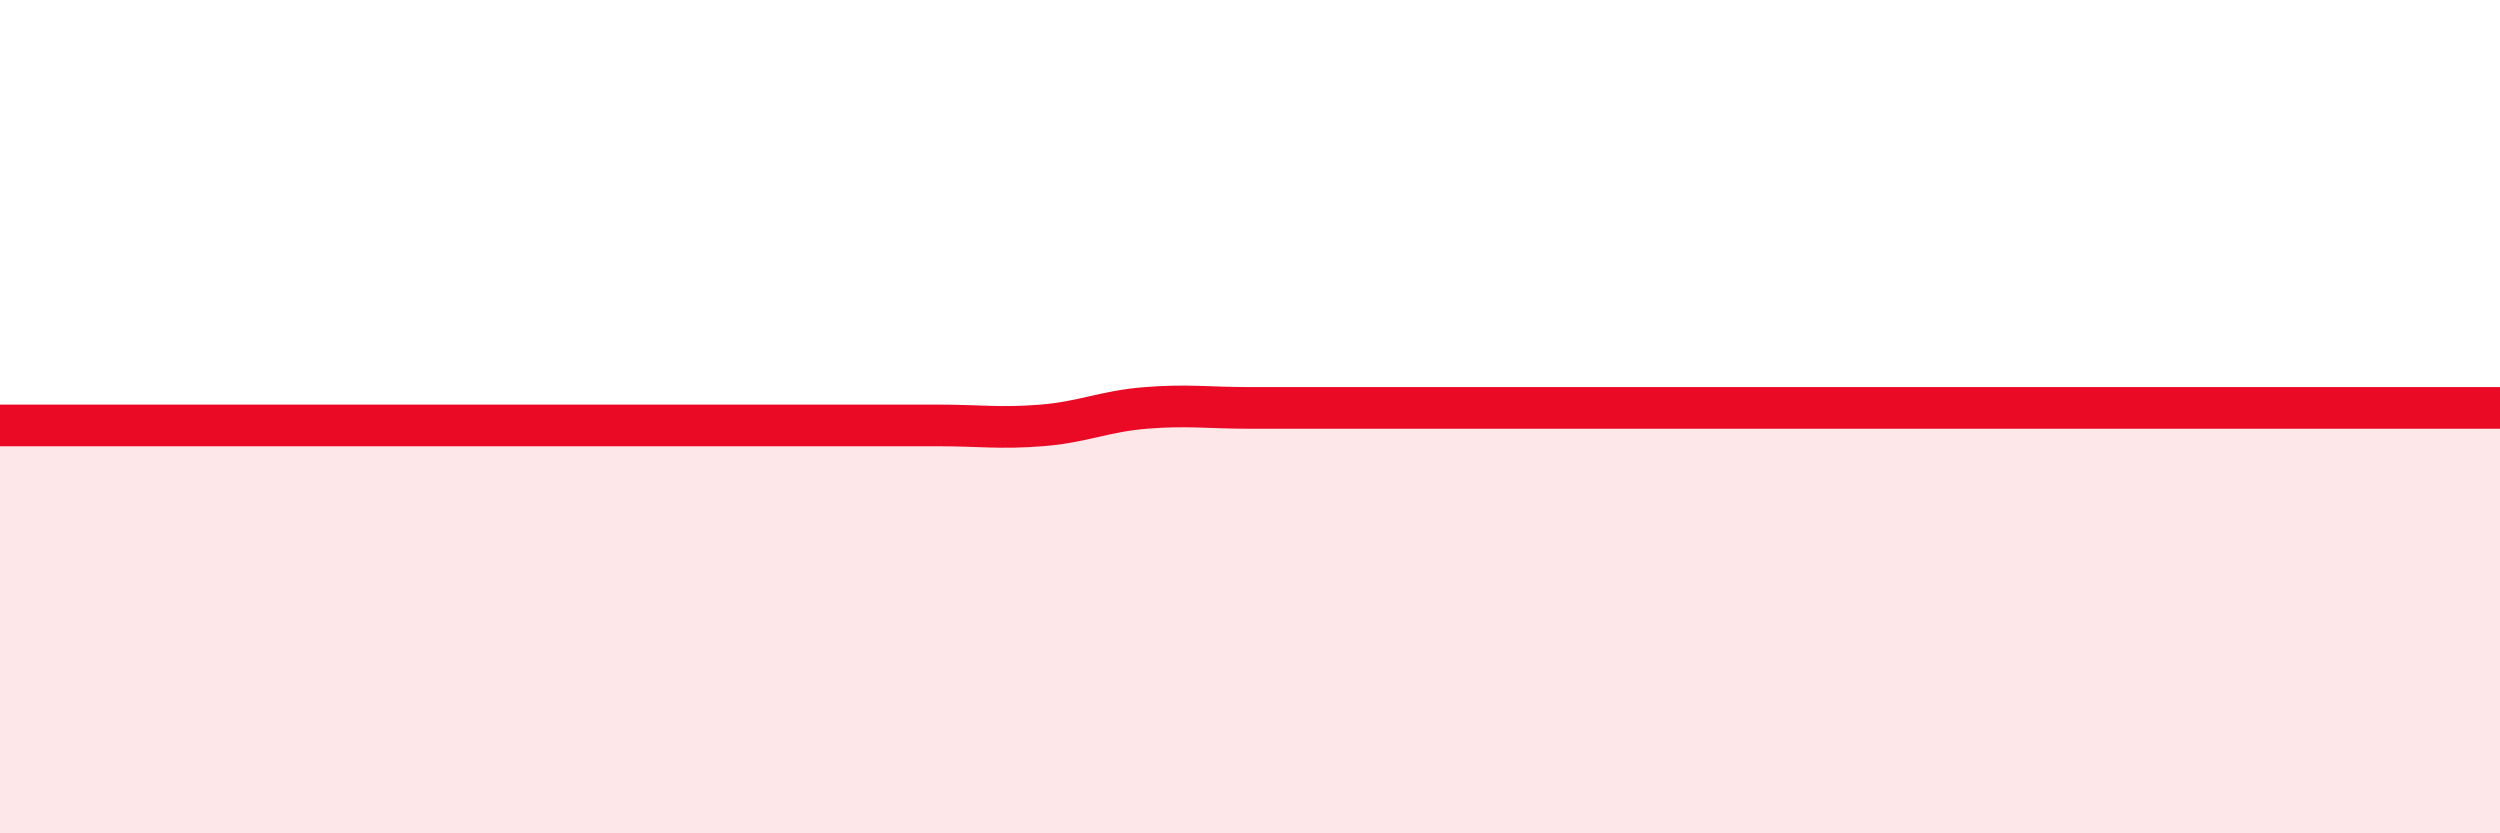
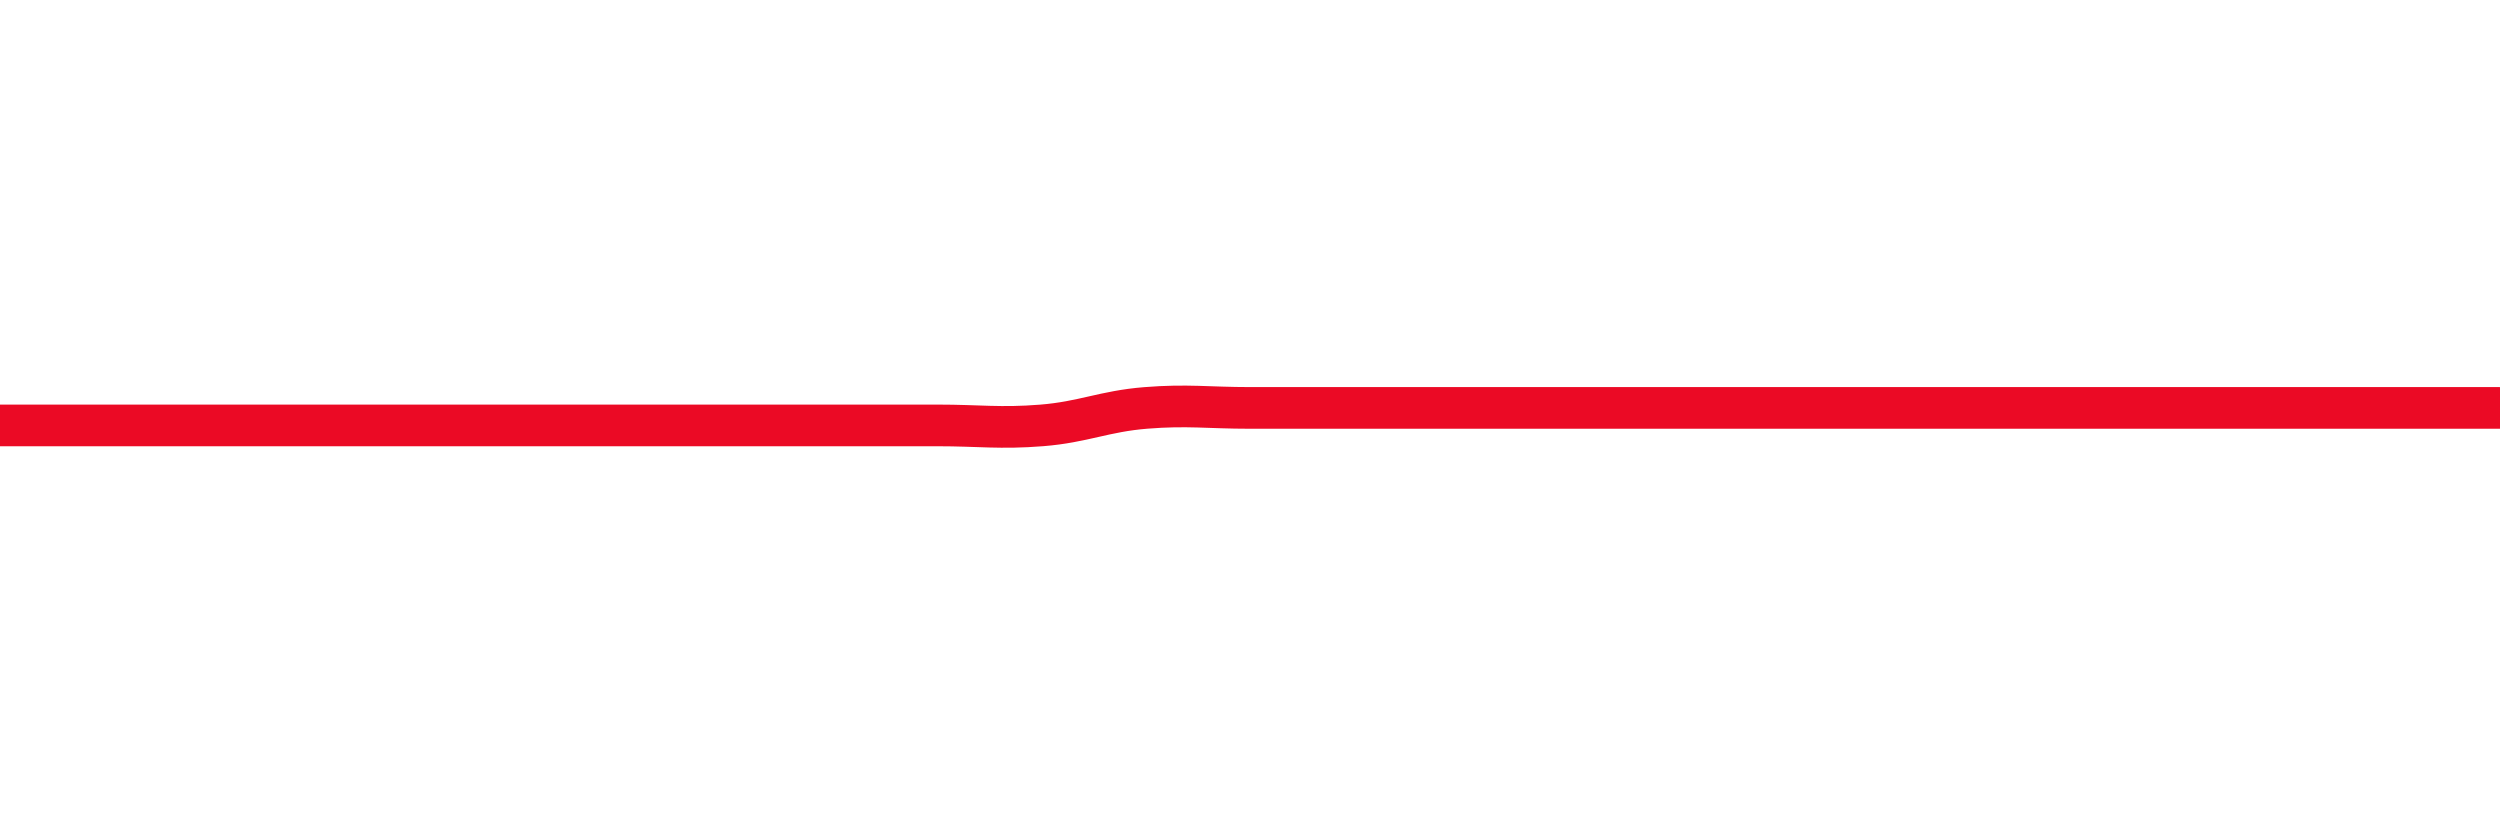
<svg xmlns="http://www.w3.org/2000/svg" width="60" height="20" viewBox="0 0 60 20">
-   <path d="M 0,10.21 C 0.5,10.21 1.5,10.21 2.5,10.21 C 3.5,10.21 4,10.21 5,10.21 C 6,10.21 6.5,10.21 7.5,10.21 C 8.5,10.21 9,10.21 10,10.21 C 11,10.21 11.5,10.21 12.5,10.21 C 13.5,10.21 14,10.21 15,10.21 C 16,10.21 16.5,10.21 17.5,10.21 C 18.5,10.21 19,10.21 20,10.21 C 21,10.21 21.5,10.21 22.5,10.21 C 23.5,10.21 24,10.29 25,10.21 C 26,10.13 26.5,9.87 27.5,9.79 C 28.5,9.71 29,9.79 30,9.79 C 31,9.79 31.5,9.79 32.5,9.79 C 33.5,9.79 34,9.79 35,9.79 C 36,9.79 36.5,9.79 37.5,9.79 C 38.5,9.79 39,9.79 40,9.79 C 41,9.79 41.5,9.79 42.5,9.79 C 43.5,9.79 44,9.79 45,9.79 C 46,9.79 46.5,9.79 47.5,9.79 C 48.5,9.79 49,9.79 50,9.79 C 51,9.79 51.5,9.79 52.5,9.79 C 53.5,9.79 53.5,9.79 55,9.79 C 56.5,9.79 59,9.79 60,9.79L60 20L0 20Z" fill="#EB0A25" opacity="0.1" stroke-linecap="round" stroke-linejoin="round" />
  <path d="M 0,10.21 C 0.5,10.21 1.5,10.21 2.5,10.21 C 3.5,10.21 4,10.21 5,10.21 C 6,10.21 6.5,10.21 7.5,10.21 C 8.5,10.21 9,10.21 10,10.21 C 11,10.21 11.5,10.21 12.5,10.21 C 13.5,10.21 14,10.21 15,10.21 C 16,10.21 16.5,10.21 17.5,10.21 C 18.5,10.21 19,10.21 20,10.21 C 21,10.21 21.5,10.21 22.5,10.21 C 23.5,10.21 24,10.29 25,10.21 C 26,10.13 26.5,9.87 27.5,9.79 C 28.5,9.71 29,9.79 30,9.79 C 31,9.79 31.5,9.79 32.5,9.79 C 33.5,9.79 34,9.79 35,9.79 C 36,9.79 36.5,9.79 37.5,9.79 C 38.5,9.79 39,9.79 40,9.79 C 41,9.79 41.5,9.79 42.5,9.79 C 43.5,9.79 44,9.79 45,9.79 C 46,9.79 46.5,9.79 47.5,9.79 C 48.5,9.79 49,9.79 50,9.79 C 51,9.79 51.5,9.79 52.5,9.79 C 53.5,9.79 53.5,9.79 55,9.79 C 56.5,9.79 59,9.79 60,9.79" stroke="#EB0A25" stroke-width="1" fill="none" stroke-linecap="round" stroke-linejoin="round" />
</svg>